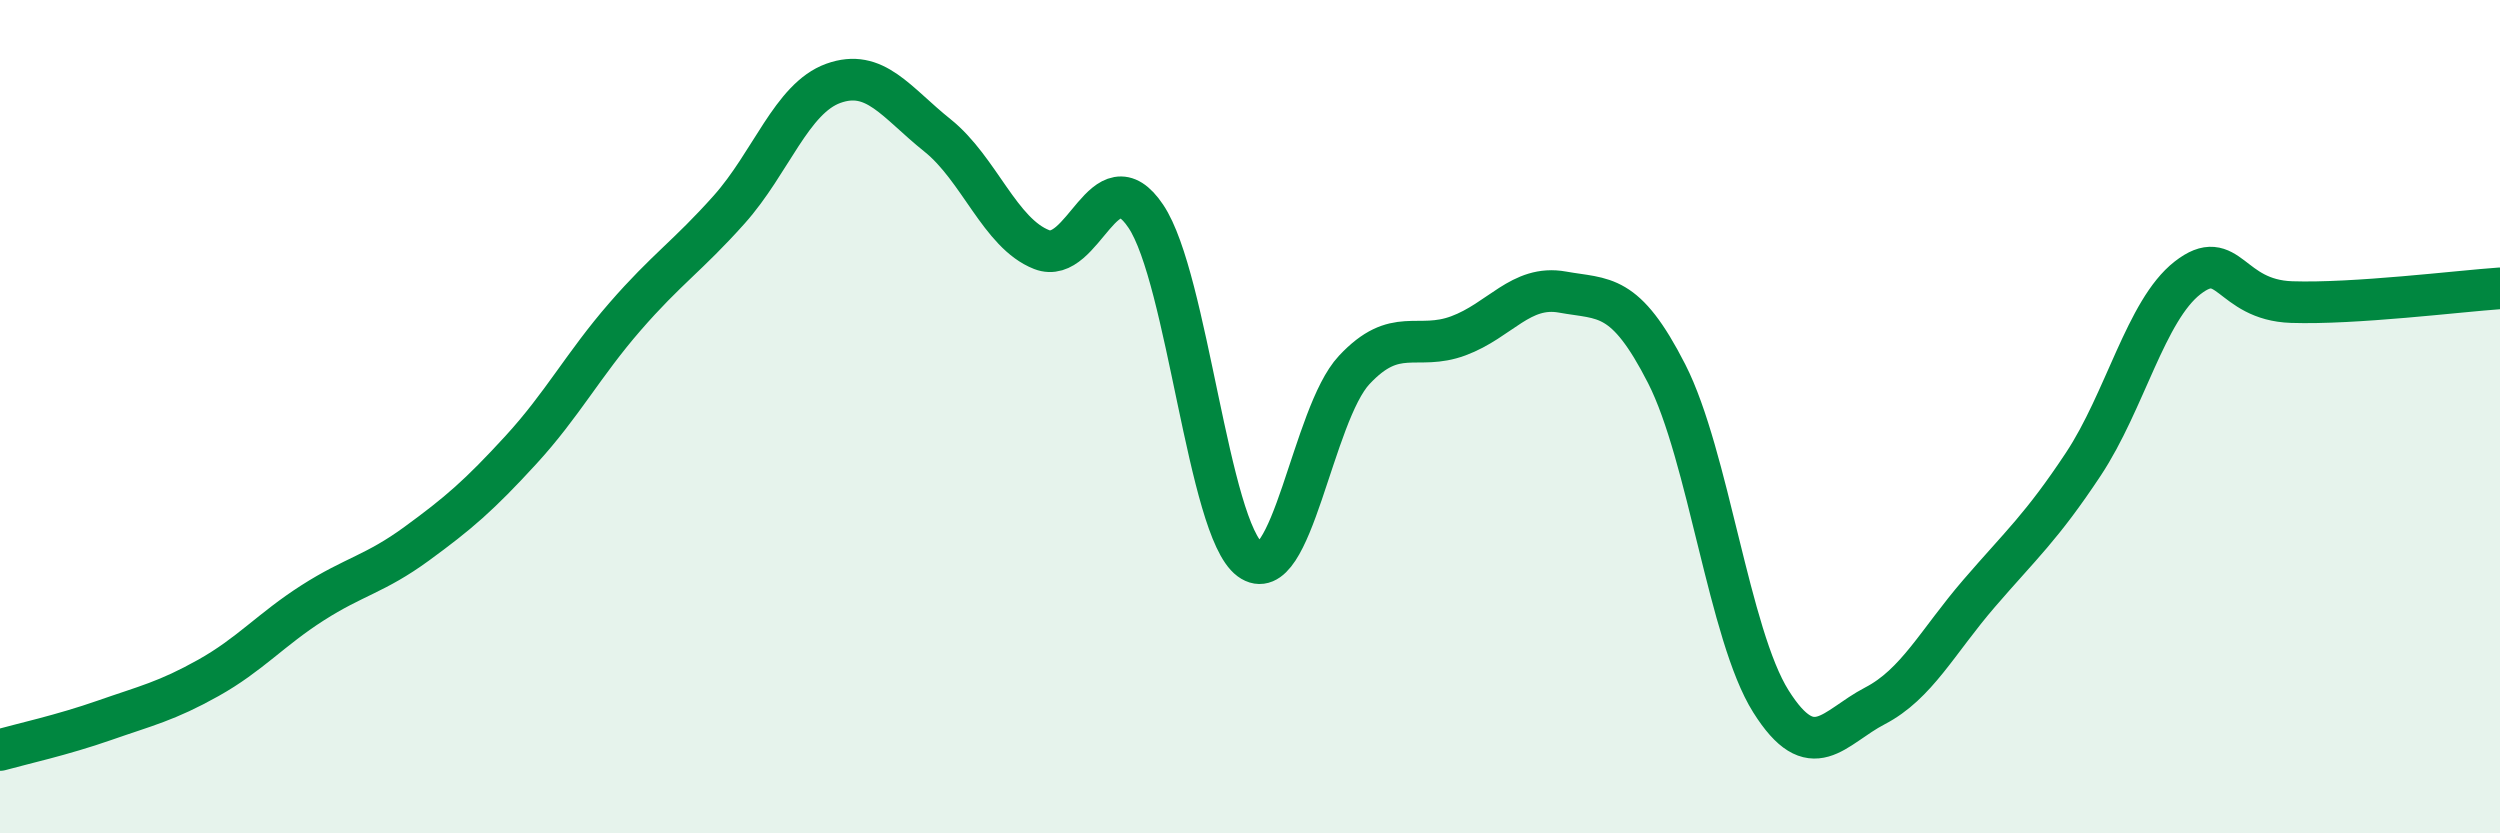
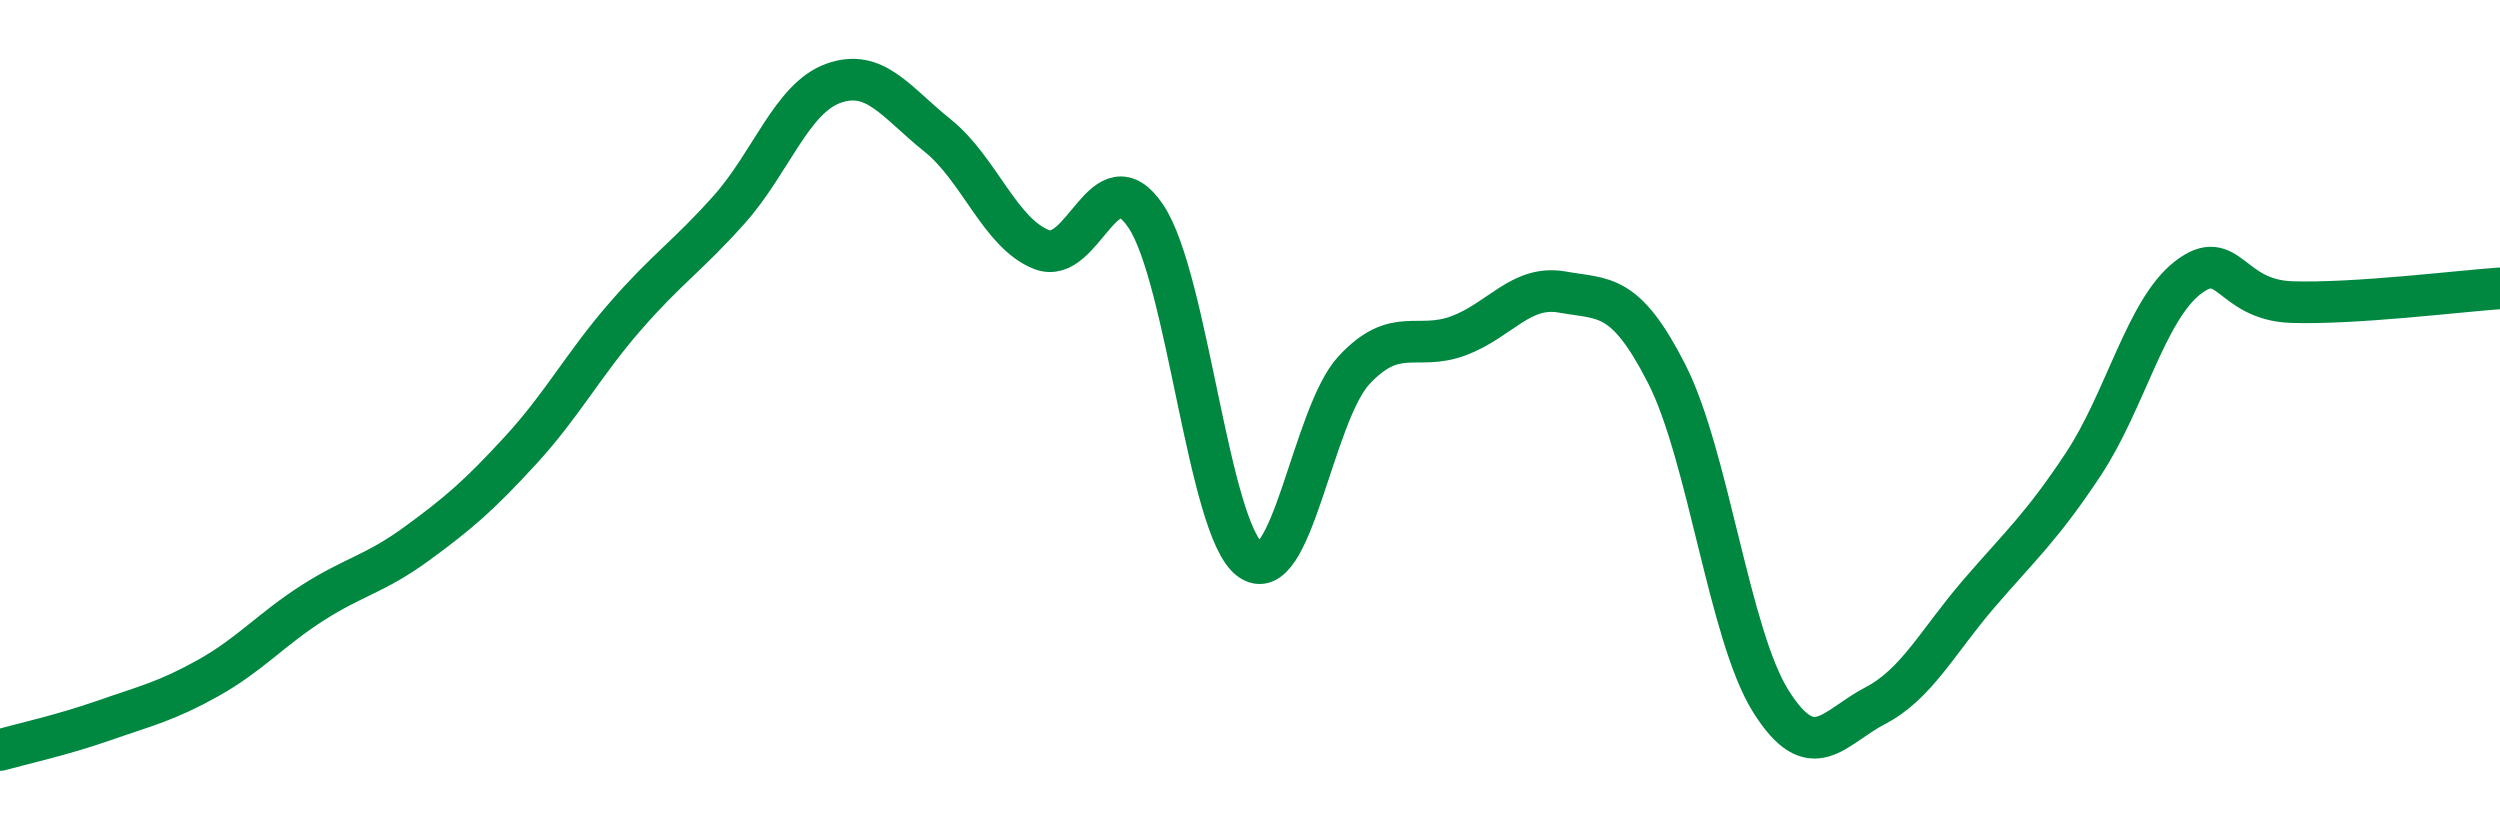
<svg xmlns="http://www.w3.org/2000/svg" width="60" height="20" viewBox="0 0 60 20">
-   <path d="M 0,18 C 0.5,17.86 1.5,17.64 2.5,17.29 C 3.5,16.94 4,16.83 5,16.27 C 6,15.71 6.5,15.11 7.5,14.47 C 8.5,13.83 9,13.78 10,13.05 C 11,12.32 11.5,11.89 12.5,10.8 C 13.5,9.71 14,8.75 15,7.6 C 16,6.45 16.5,6.15 17.5,5.03 C 18.5,3.91 19,2.36 20,2 C 21,1.64 21.5,2.45 22.5,3.25 C 23.5,4.05 24,5.6 25,5.99 C 26,6.38 26.5,3.7 27.5,5.19 C 28.5,6.68 29,12.69 30,13.43 C 31,14.17 31.5,9.95 32.5,8.88 C 33.5,7.81 34,8.43 35,8.06 C 36,7.69 36.5,6.83 37.5,7.01 C 38.5,7.19 39,7.01 40,8.97 C 41,10.93 41.5,15.24 42.5,16.83 C 43.5,18.42 44,17.46 45,16.94 C 46,16.42 46.5,15.4 47.5,14.24 C 48.5,13.08 49,12.65 50,11.14 C 51,9.63 51.5,7.45 52.5,6.67 C 53.5,5.89 53.5,7.2 55,7.25 C 56.5,7.3 59,6.99 60,6.92L60 20L0 20Z" fill="#008740" opacity="0.1" stroke-linecap="round" stroke-linejoin="round" />
  <path d="M 0,18 C 0.5,17.86 1.5,17.64 2.5,17.29 C 3.5,16.94 4,16.83 5,16.27 C 6,15.71 6.5,15.11 7.5,14.47 C 8.5,13.83 9,13.78 10,13.05 C 11,12.32 11.5,11.89 12.5,10.8 C 13.5,9.71 14,8.75 15,7.6 C 16,6.45 16.5,6.15 17.5,5.03 C 18.5,3.91 19,2.36 20,2 C 21,1.64 21.5,2.45 22.5,3.25 C 23.5,4.05 24,5.6 25,5.99 C 26,6.38 26.5,3.7 27.5,5.19 C 28.5,6.68 29,12.69 30,13.43 C 31,14.17 31.5,9.95 32.5,8.88 C 33.5,7.81 34,8.43 35,8.06 C 36,7.69 36.5,6.83 37.5,7.01 C 38.5,7.19 39,7.01 40,8.97 C 41,10.93 41.5,15.24 42.5,16.83 C 43.5,18.42 44,17.46 45,16.94 C 46,16.42 46.5,15.4 47.5,14.24 C 48.5,13.08 49,12.65 50,11.14 C 51,9.63 51.5,7.45 52.5,6.67 C 53.5,5.89 53.5,7.2 55,7.25 C 56.5,7.3 59,6.99 60,6.92" stroke="#008740" stroke-width="1" fill="none" stroke-linecap="round" stroke-linejoin="round" />
</svg>